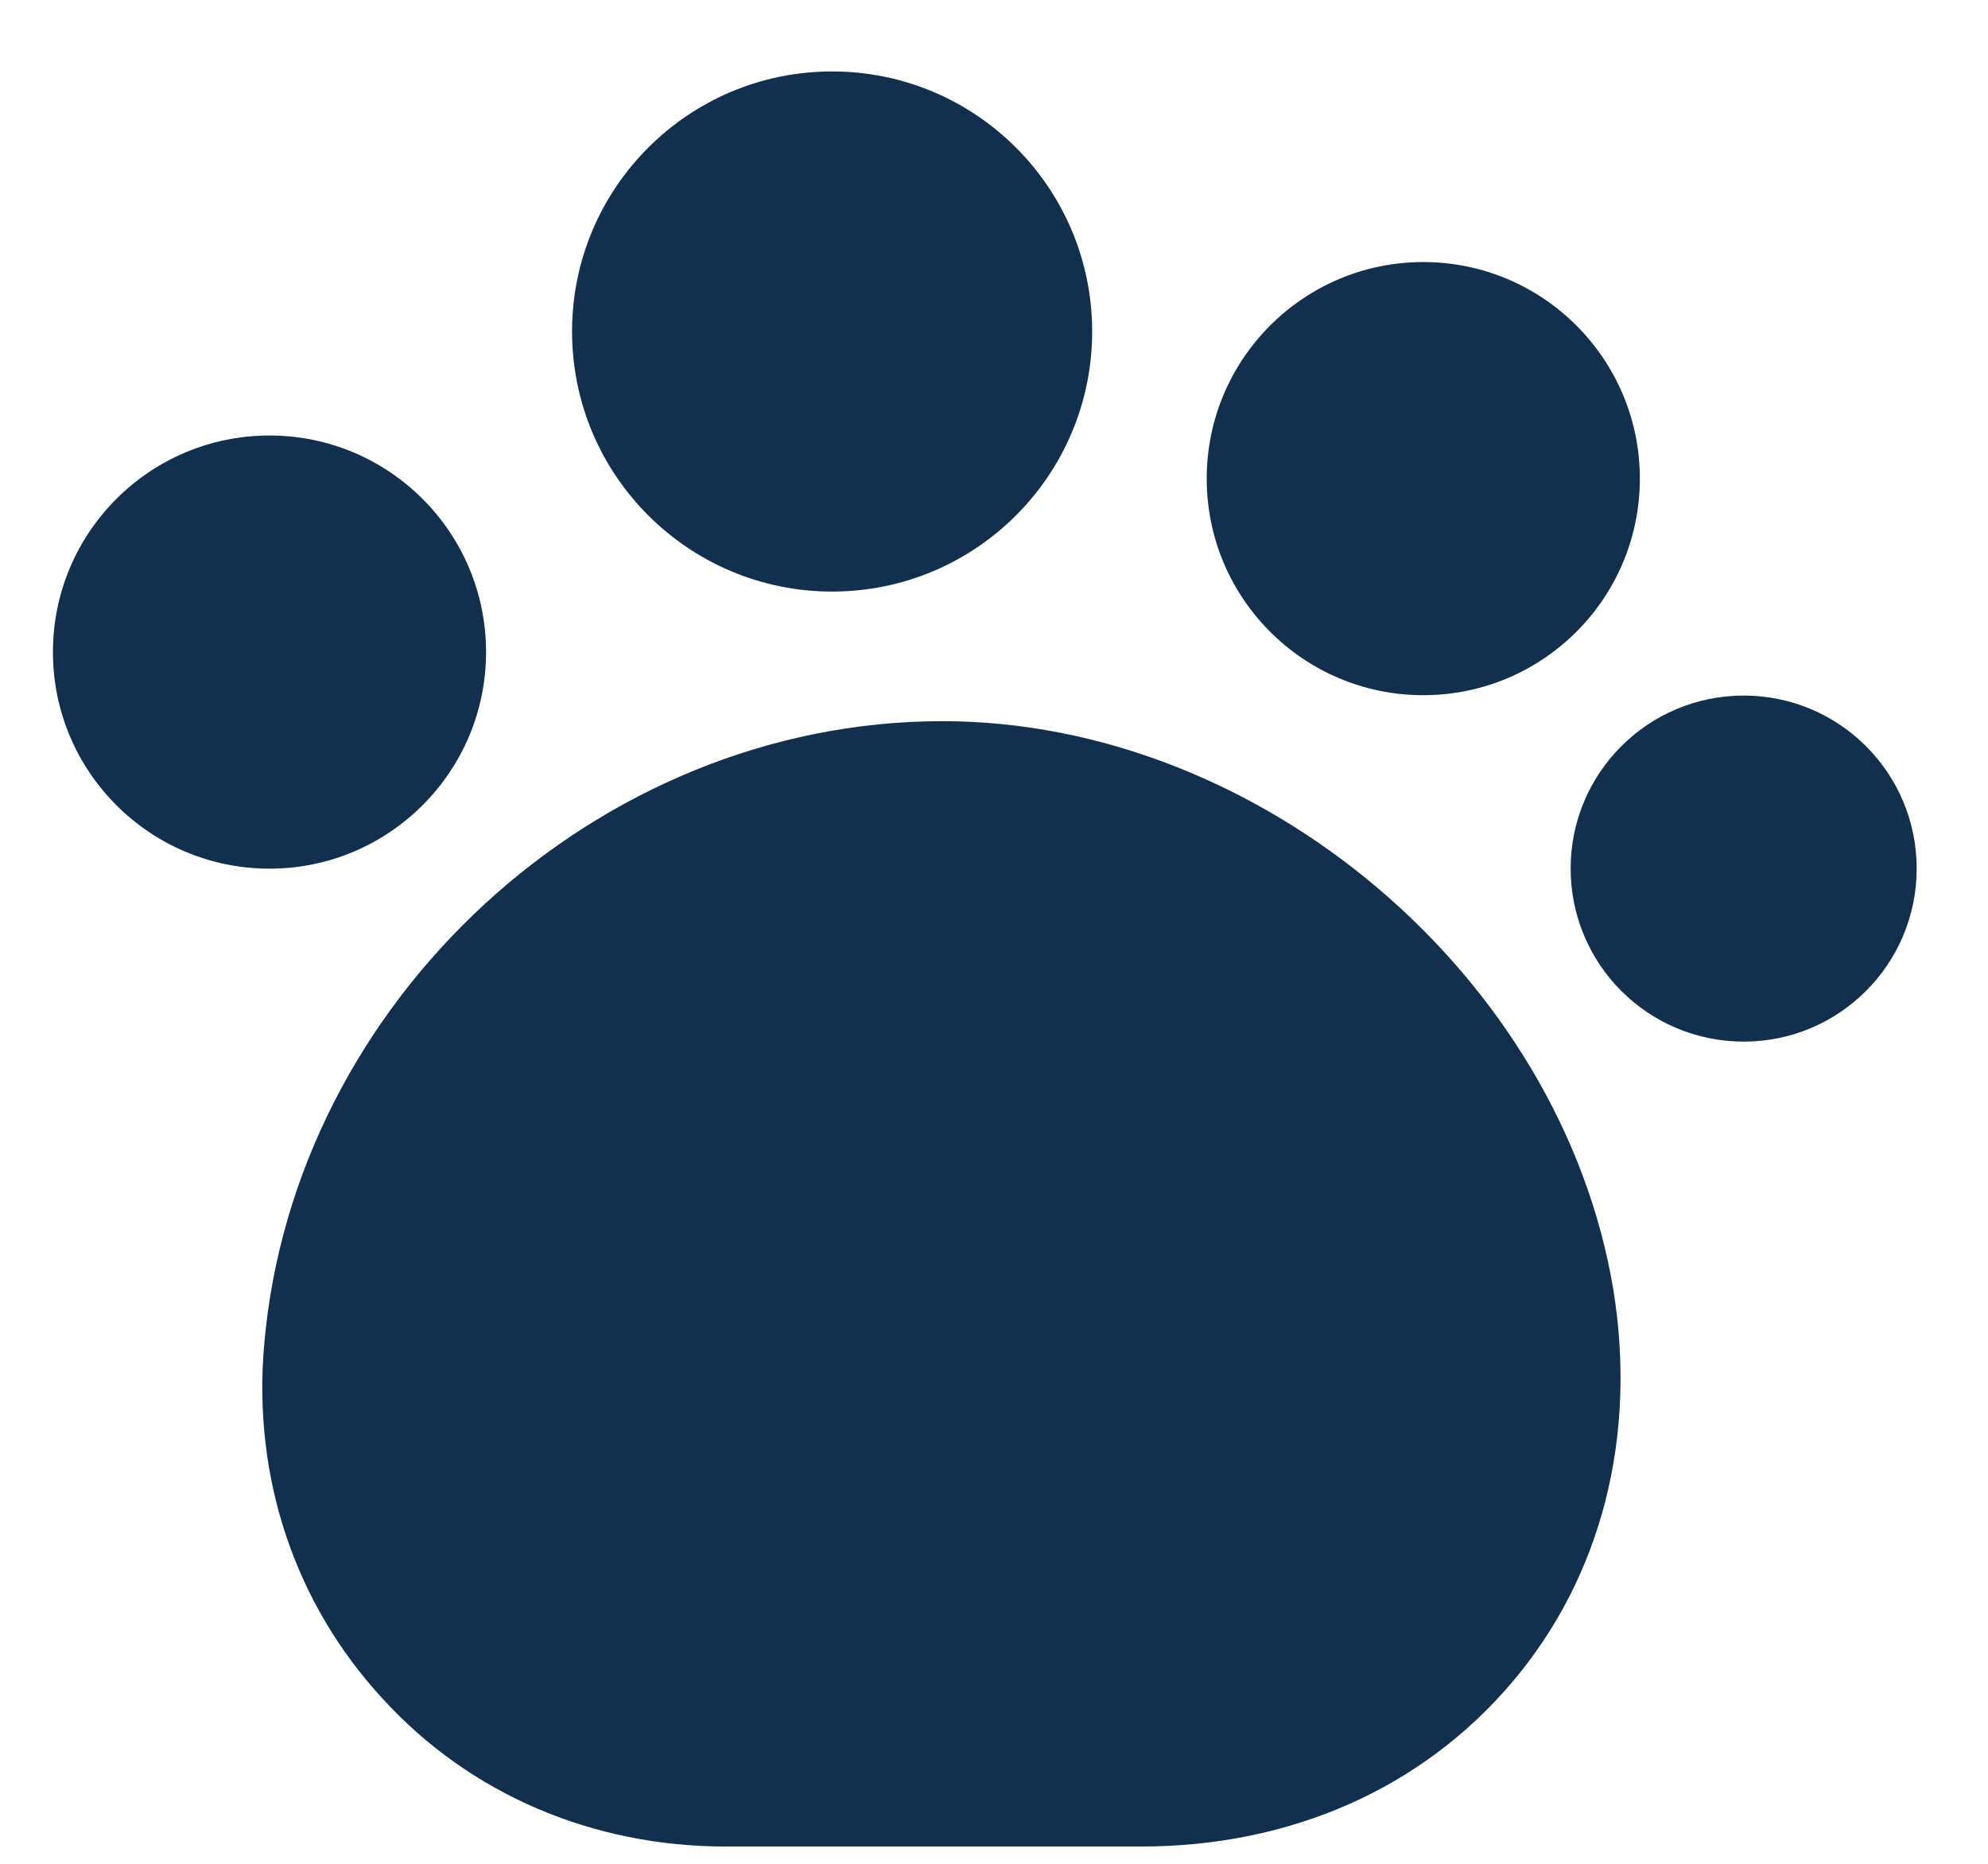
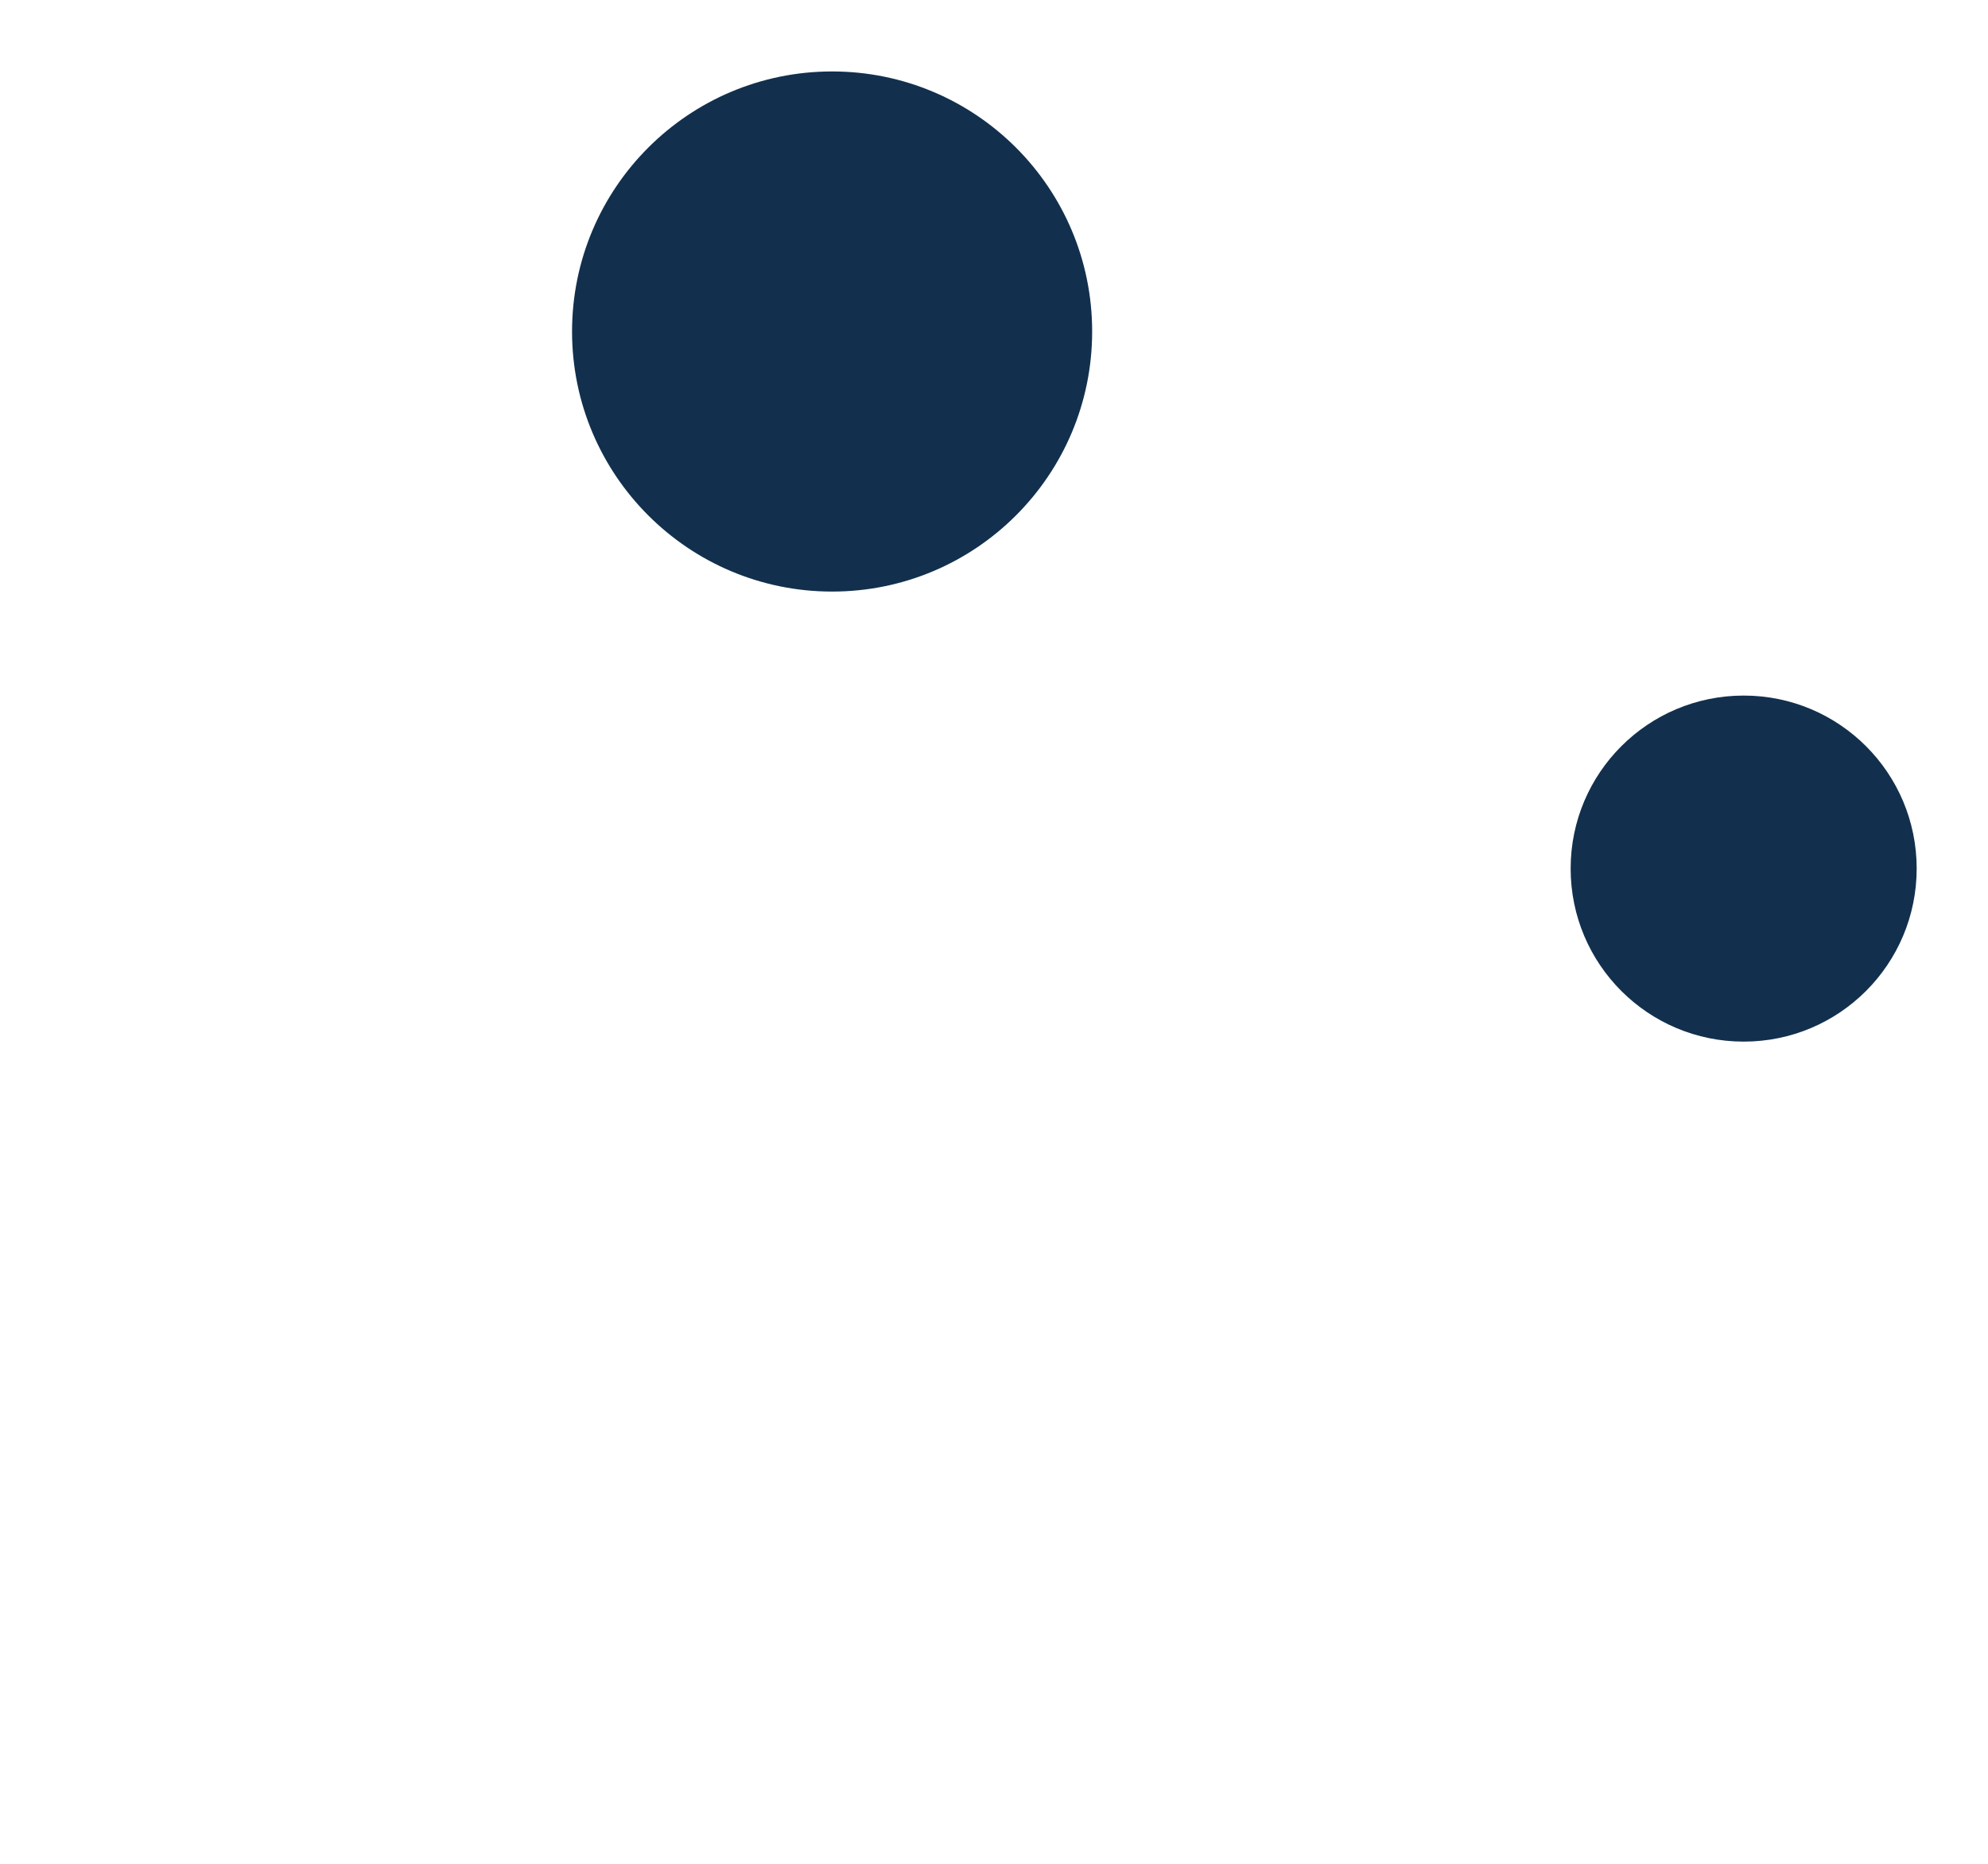
<svg xmlns="http://www.w3.org/2000/svg" width="16" height="15" viewBox="0 0 16 15" fill="none">
-   <path d="M12.984 10.375C12.562 7.854 10.141 5.804 7.584 5.804C4.805 5.804 2.362 8.054 2.126 10.825C2.033 11.897 2.376 12.911 3.083 13.675C3.783 14.44 4.769 14.861 5.841 14.861H9.184C10.391 14.861 11.448 14.39 12.169 13.54C12.891 12.69 13.177 11.561 12.984 10.375Z" fill="#12304D" />
  <path d="M6.697 4.761C7.853 4.761 8.79 3.824 8.79 2.668C8.79 1.512 7.853 0.575 6.697 0.575C5.542 0.575 4.604 1.512 4.604 2.668C4.604 3.824 5.542 4.761 6.697 4.761Z" fill="#12304D" />
-   <path d="M11.455 5.595C12.417 5.595 13.198 4.815 13.198 3.852C13.198 2.89 12.417 2.109 11.455 2.109C10.492 2.109 9.712 2.89 9.712 3.852C9.712 4.815 10.492 5.595 11.455 5.595Z" fill="#12304D" />
  <path d="M14.034 8.383C14.803 8.383 15.426 7.76 15.426 6.99C15.426 6.221 14.803 5.598 14.034 5.598C13.264 5.598 12.641 6.221 12.641 6.99C12.641 7.76 13.264 8.383 14.034 8.383Z" fill="#12304D" />
-   <path d="M2.169 6.991C3.131 6.991 3.912 6.21 3.912 5.248C3.912 4.285 3.131 3.505 2.169 3.505C1.206 3.505 0.426 4.285 0.426 5.248C0.426 6.21 1.206 6.991 2.169 6.991Z" fill="#12304D" />
</svg>